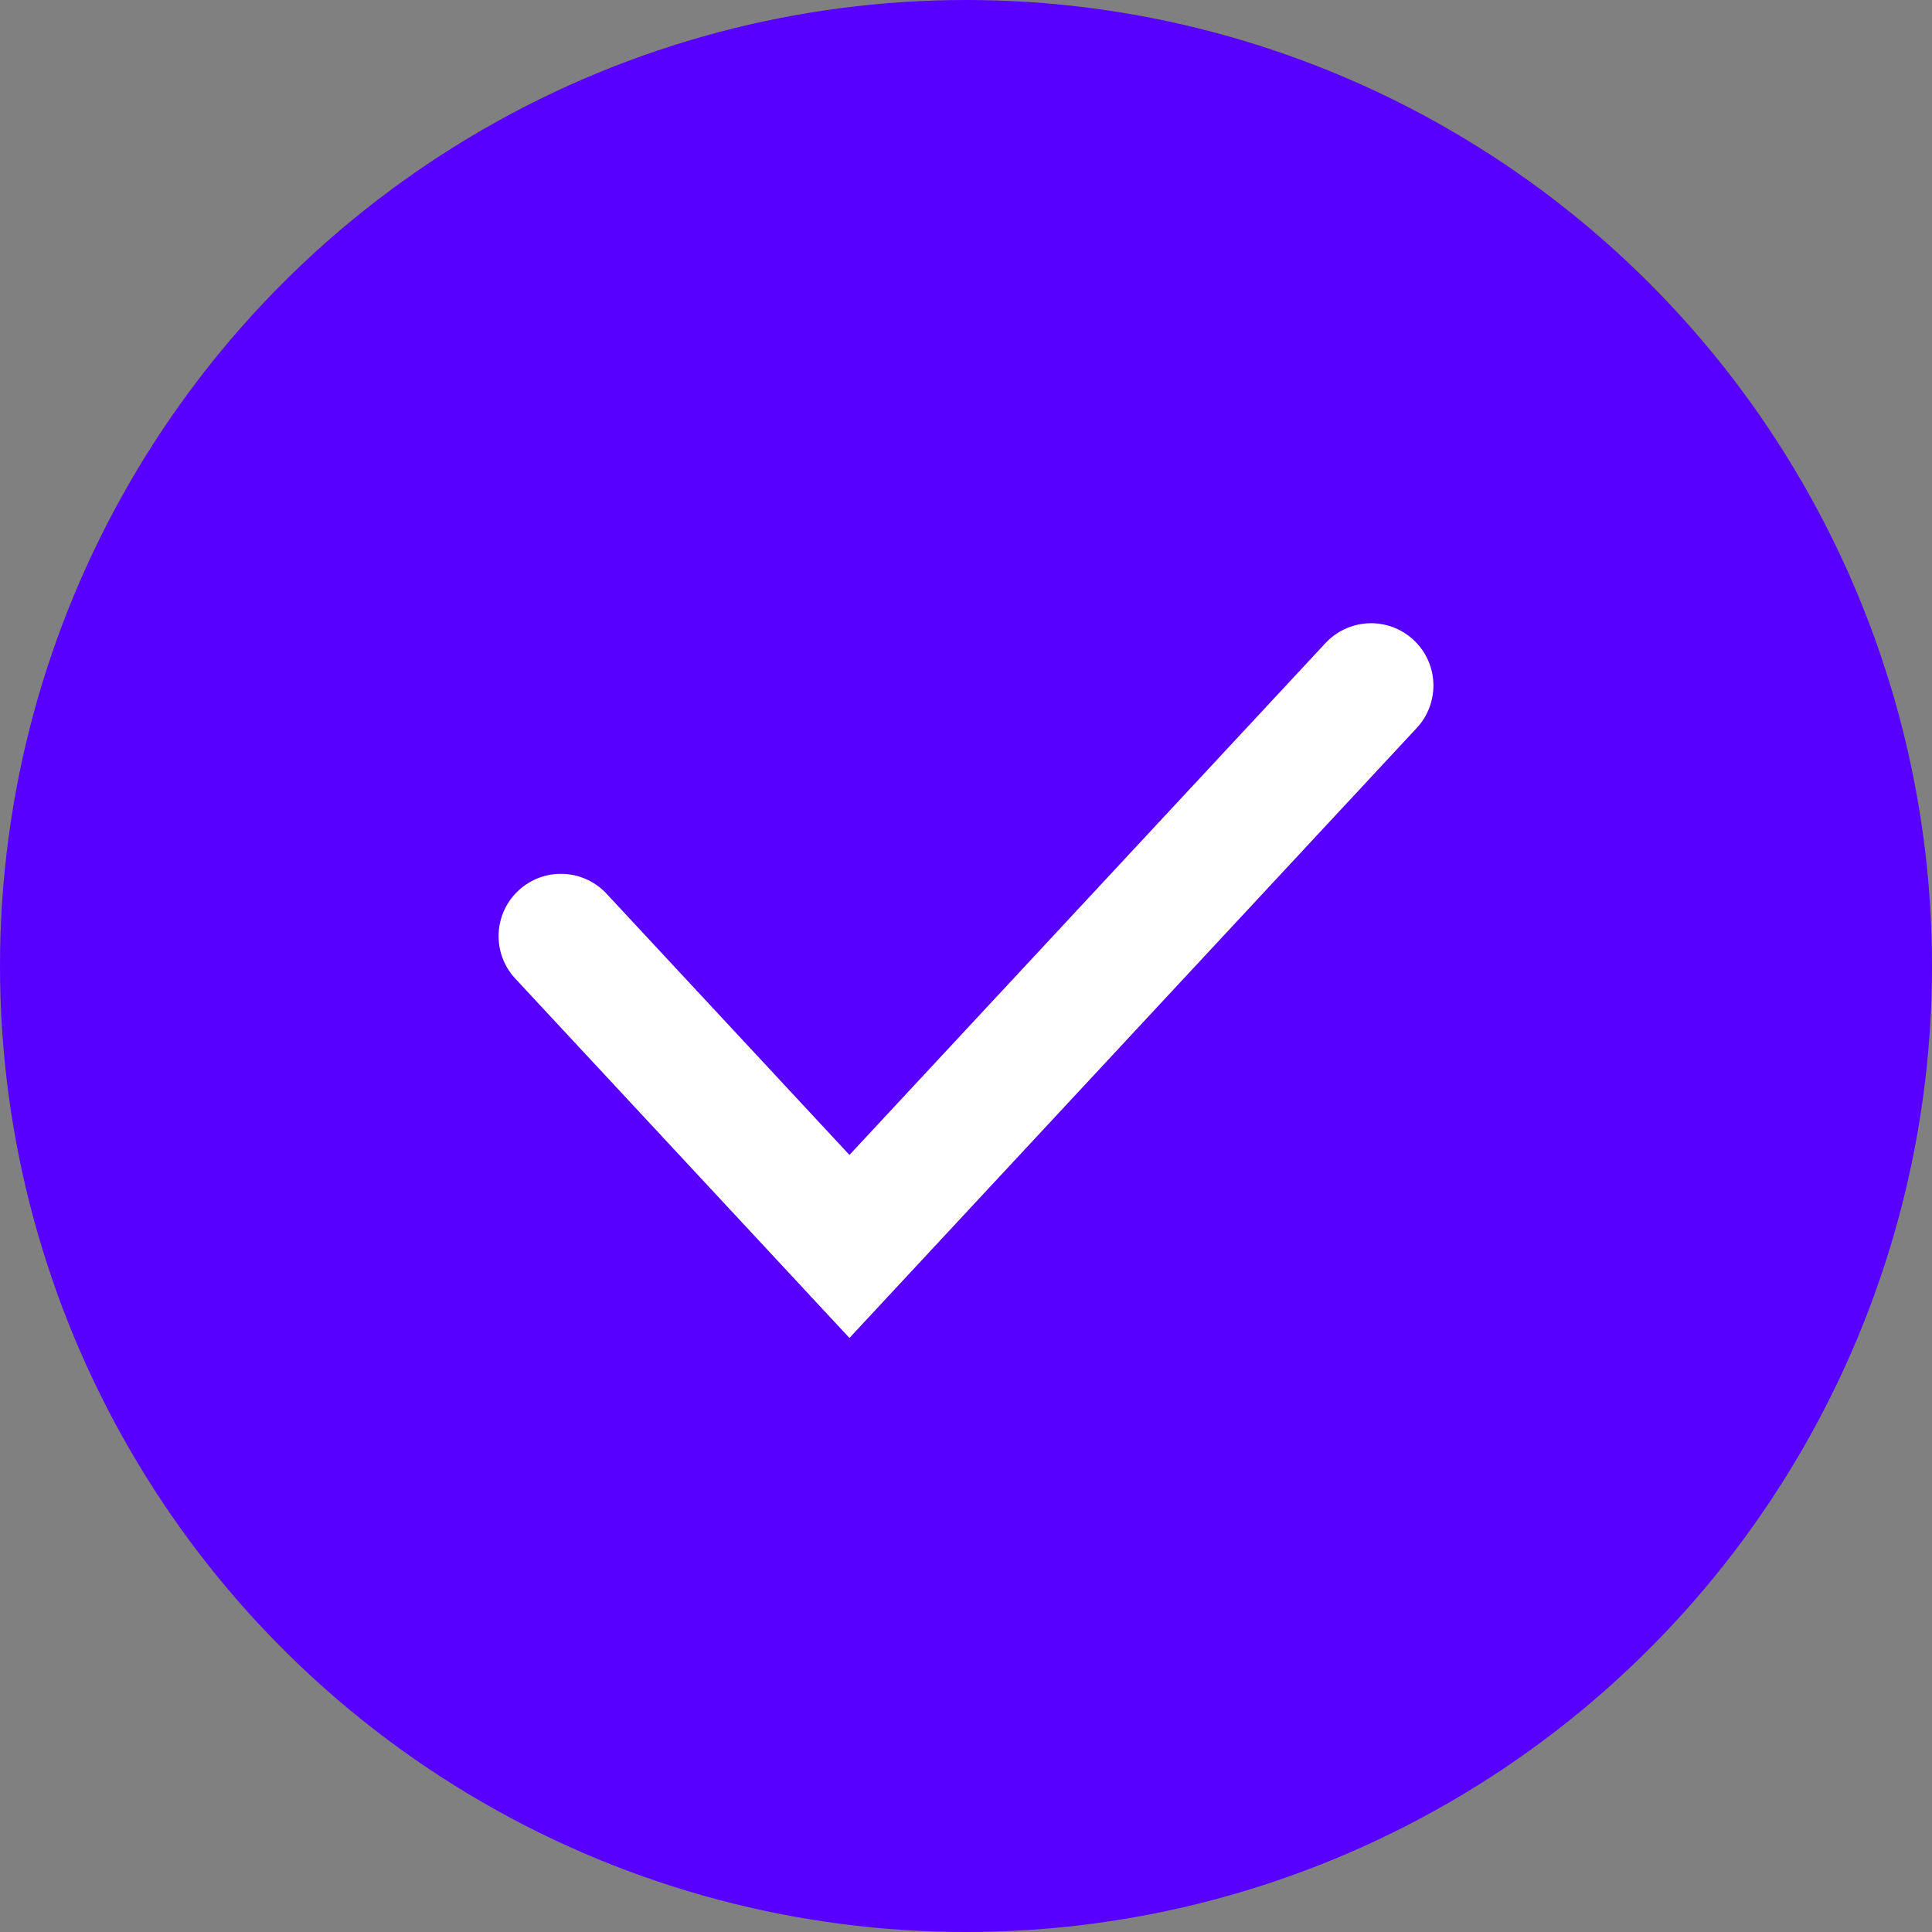
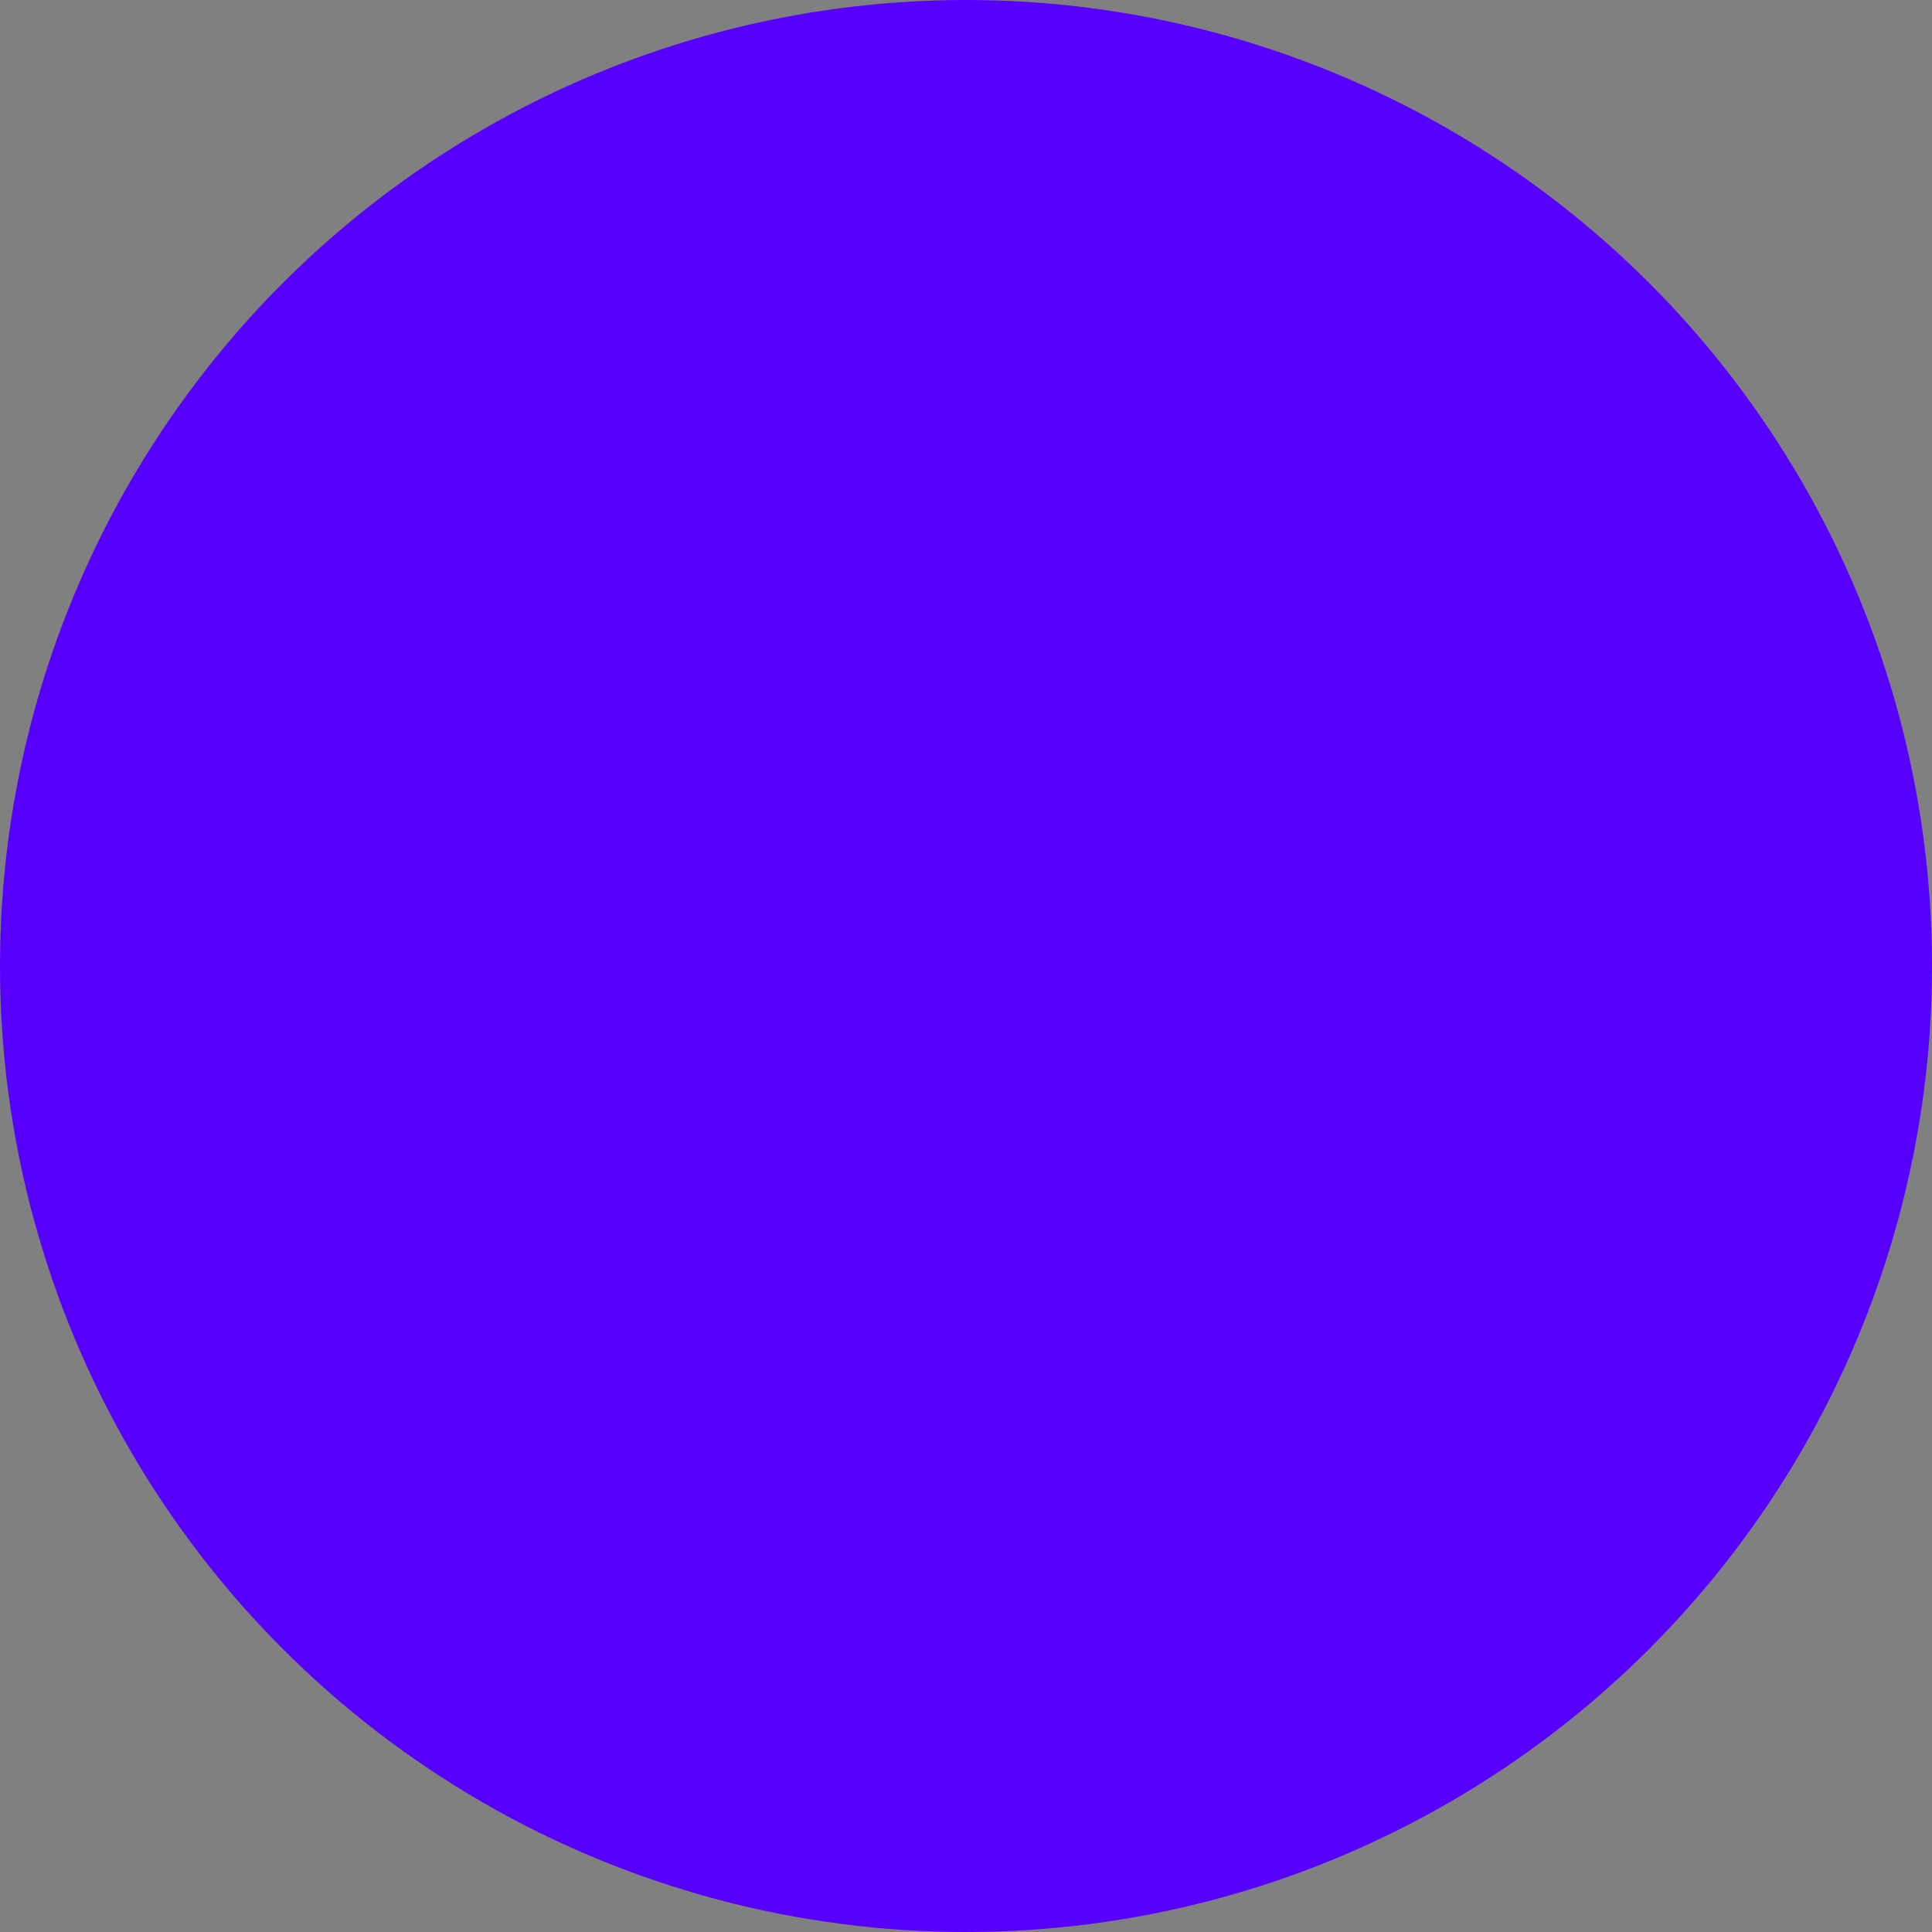
<svg xmlns="http://www.w3.org/2000/svg" fill="none" viewBox="0 0 31 31" height="31" width="31">
  <rect x="0" y="0" width="31" height="31" fill="#808080" stroke="none" />
  <circle fill="#5700FF" r="15.5" cy="15.5" cx="15.5" />
-   <path stroke-linecap="round" stroke-width="2" stroke="white" d="M9 15.021L13.63 20L22 11" />
</svg>